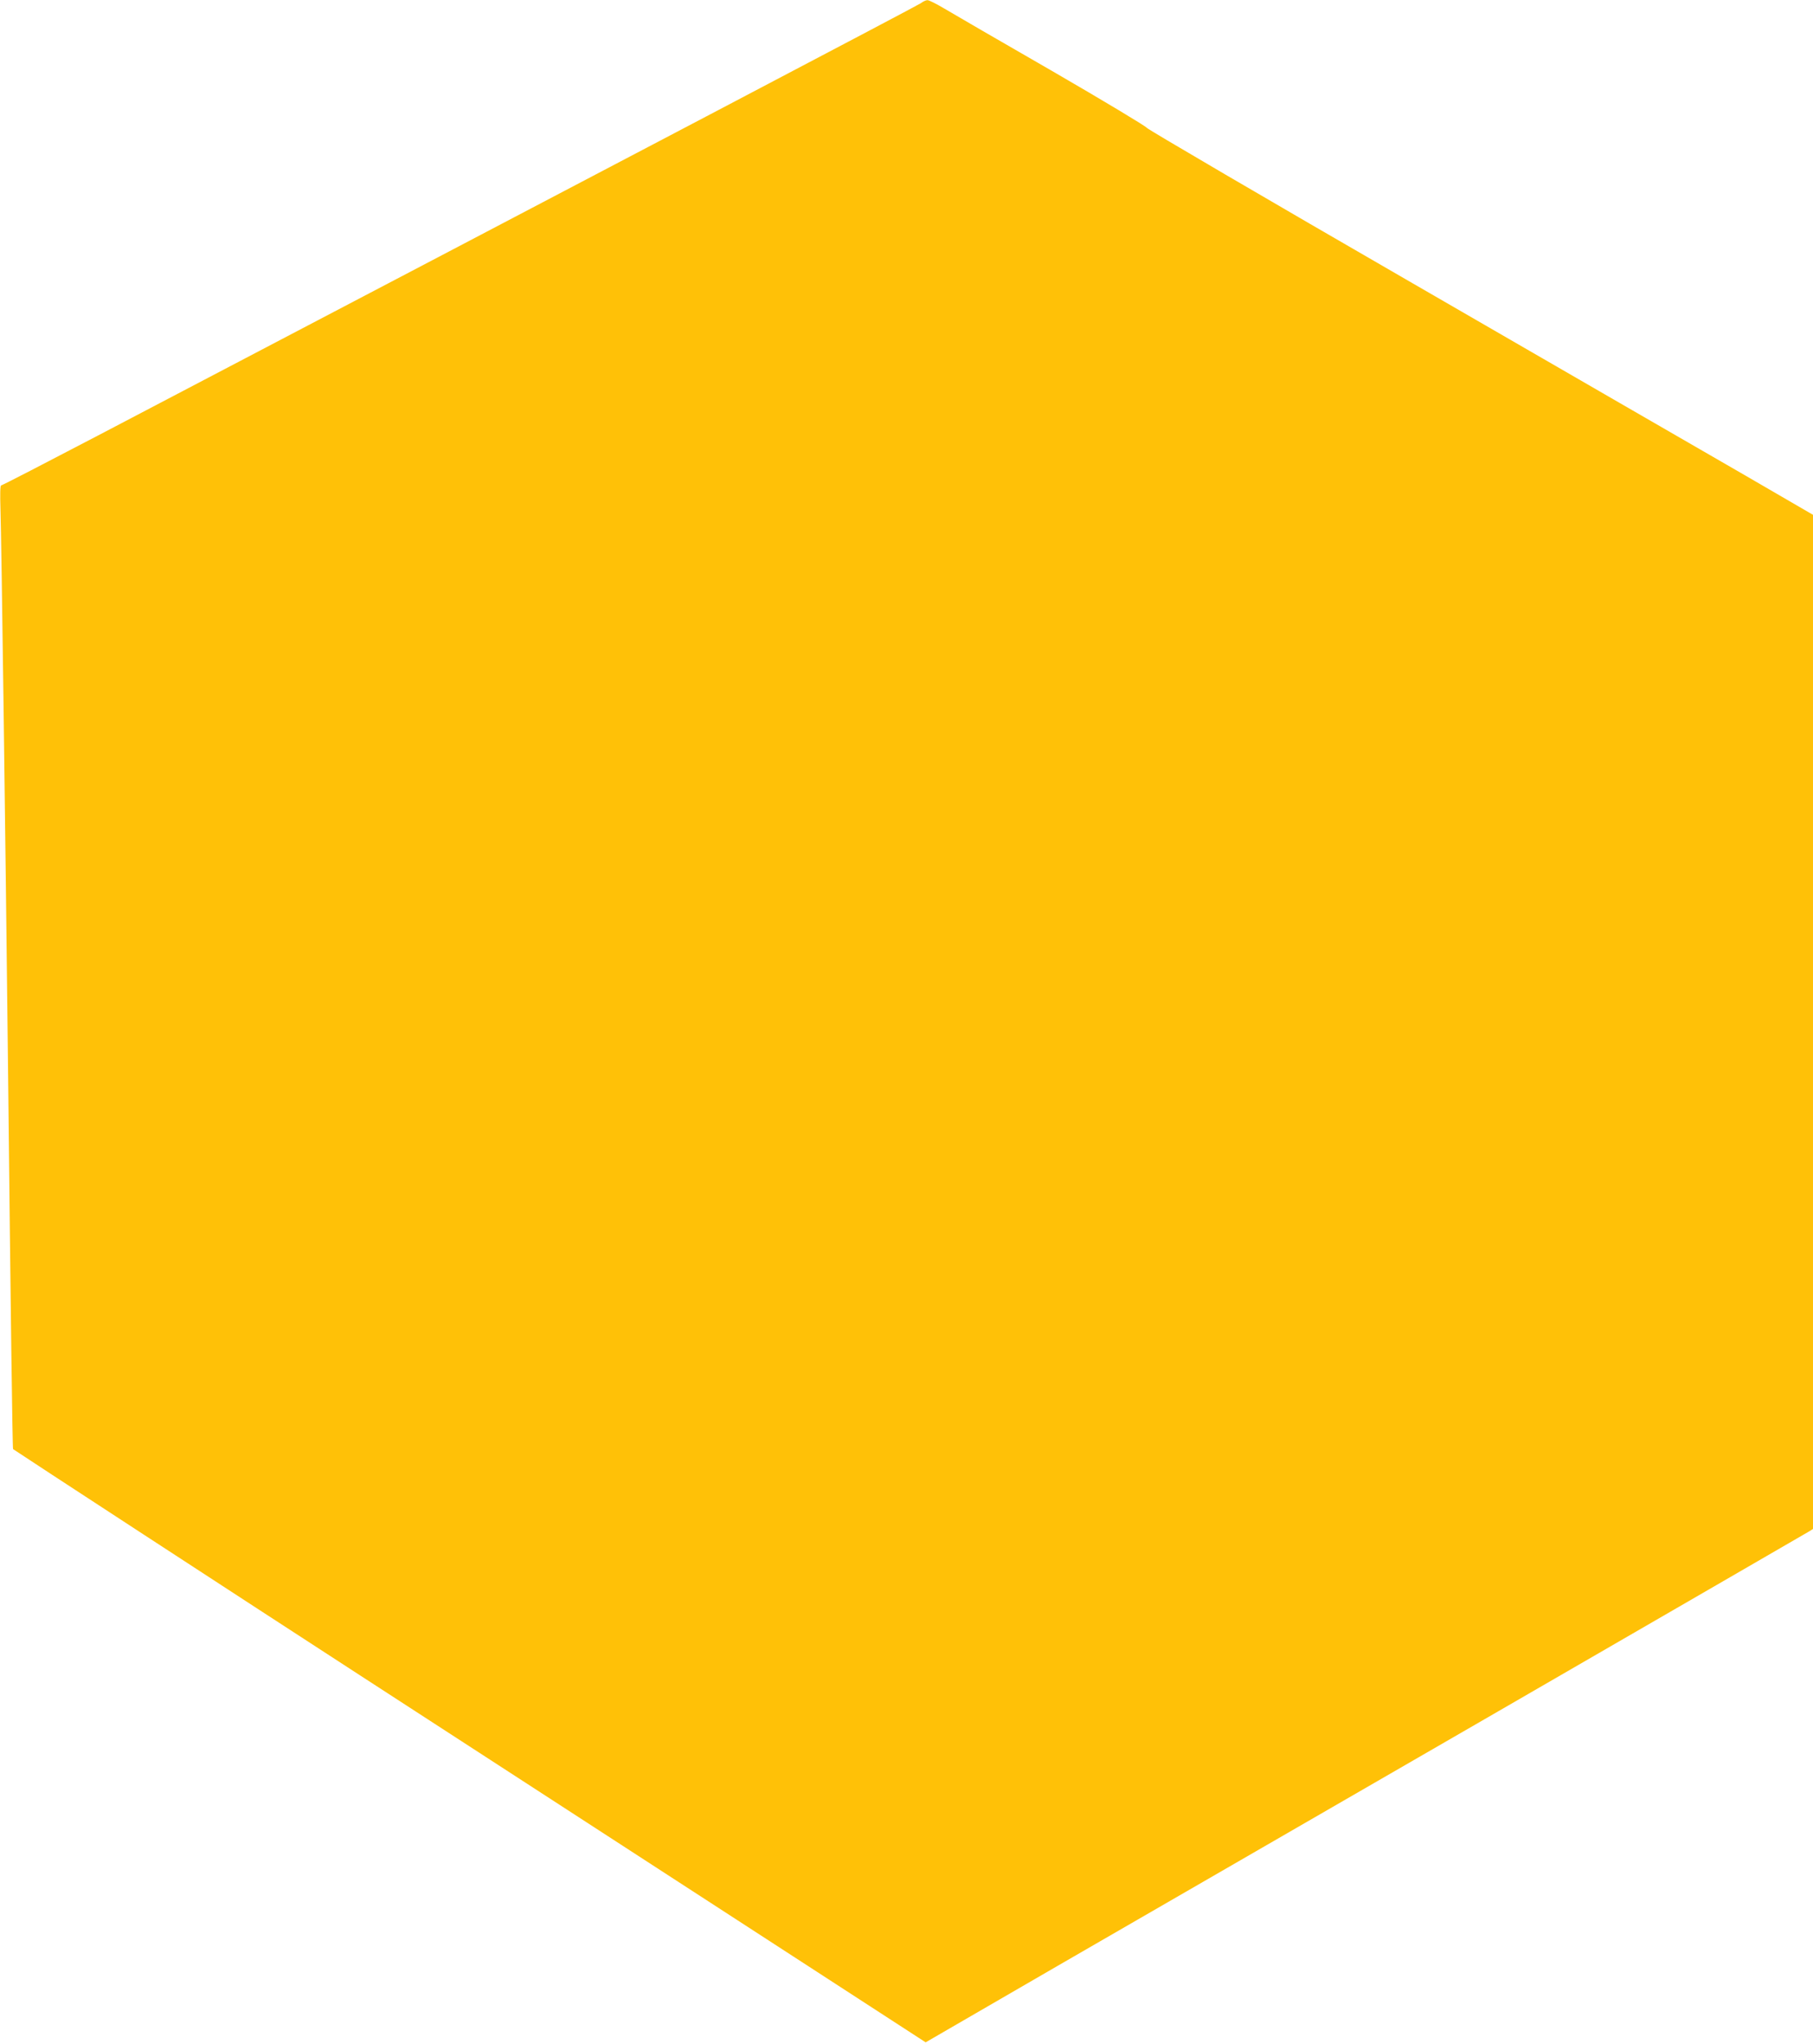
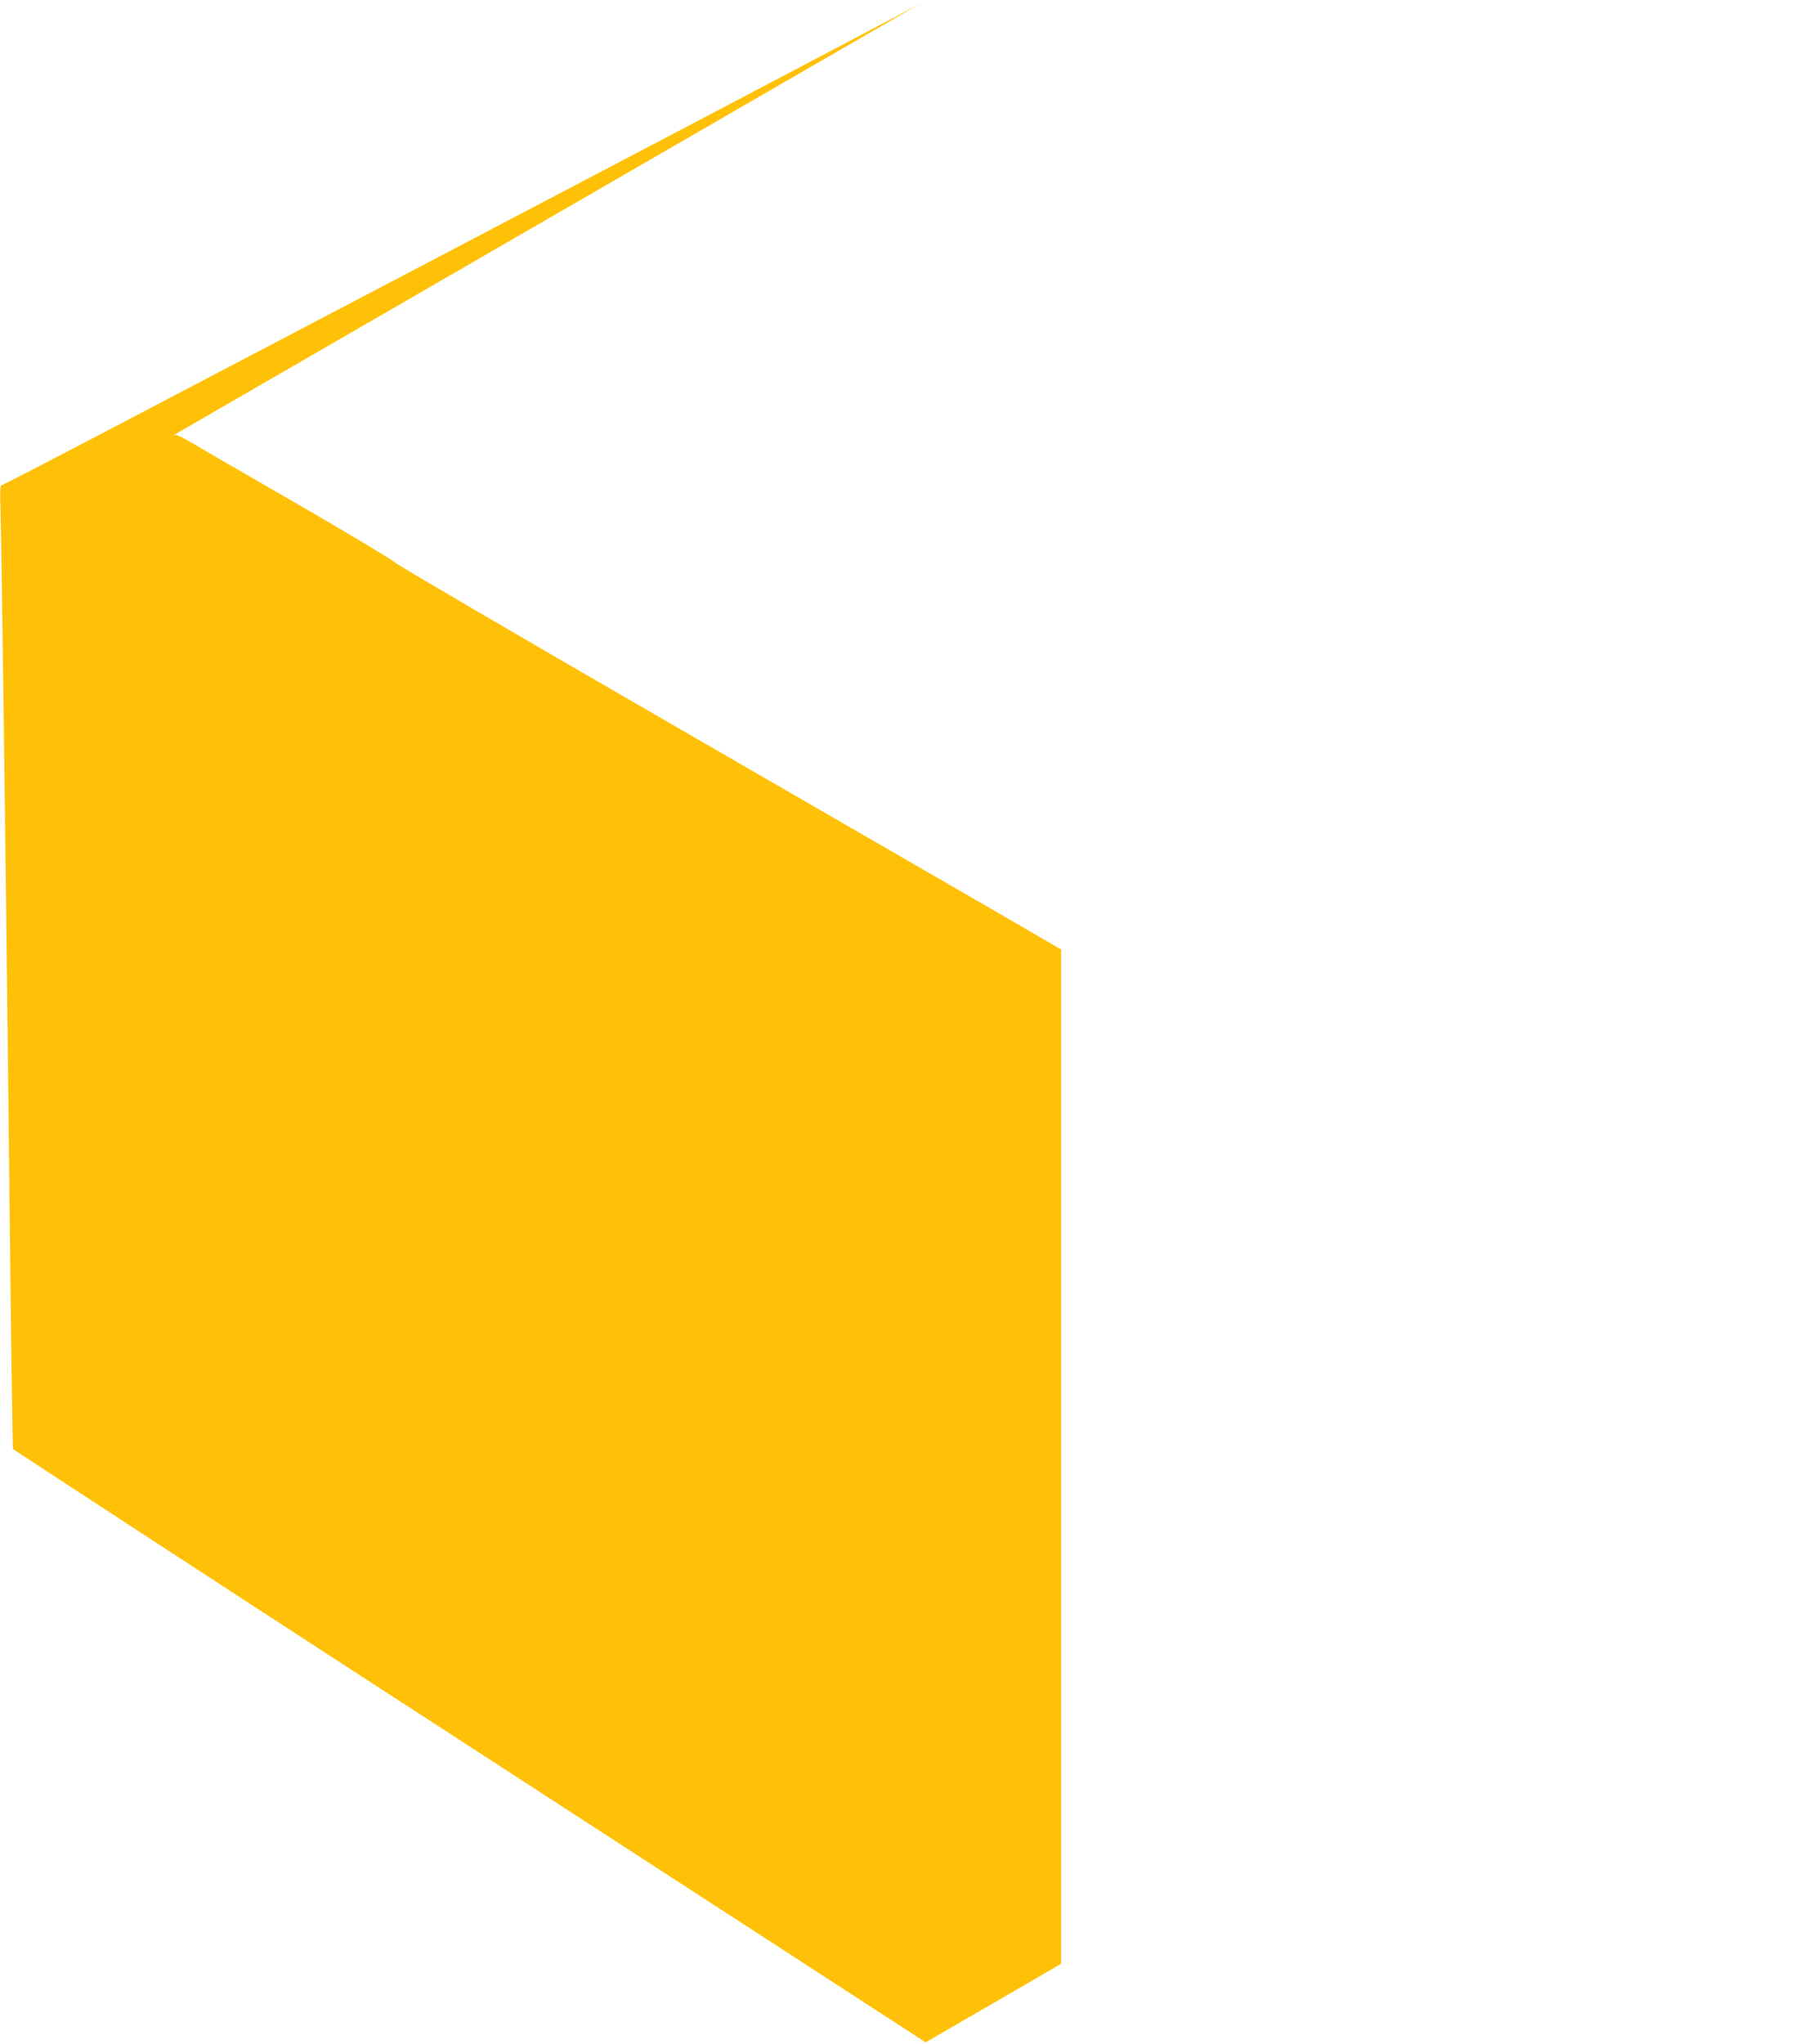
<svg xmlns="http://www.w3.org/2000/svg" version="1.0" width="1136pt" height="1280pt" viewBox="0 0 1136 1280" preserveAspectRatio="xMidYMid meet">
  <g transform="translate(0,1280) scale(0.1,-0.1)" fill="#ffc107" stroke="none">
-     <path d="M5770 12780 c-21 -15 -1837 -969 -5159 -2709 -327 -171 -598 -311 -604 -311 -6 0 -7 -57 -4 -152 6 -176 31 -2028 47 -3473 17 -1569 28 -2407 32 -2410 9 -8 1449 -947 2168 -1413 829 -538 1195 -775 2722 -1765 l828 -537 827 479 c456 263 1697 980 2759 1593 1062 614 1941 1122 1952 1129 l22 14 0 3176 0 3175 -422 245 c-233 134 -1171 676 -2085 1204 -915 528 -1665 967 -1668 975 -3 8 -269 168 -592 355 -324 186 -628 363 -677 392 -49 29 -96 53 -105 52 -9 0 -27 -8 -41 -19z" />
+     <path d="M5770 12780 c-21 -15 -1837 -969 -5159 -2709 -327 -171 -598 -311 -604 -311 -6 0 -7 -57 -4 -152 6 -176 31 -2028 47 -3473 17 -1569 28 -2407 32 -2410 9 -8 1449 -947 2168 -1413 829 -538 1195 -775 2722 -1765 l828 -537 827 479 l22 14 0 3176 0 3175 -422 245 c-233 134 -1171 676 -2085 1204 -915 528 -1665 967 -1668 975 -3 8 -269 168 -592 355 -324 186 -628 363 -677 392 -49 29 -96 53 -105 52 -9 0 -27 -8 -41 -19z" />
  </g>
</svg>